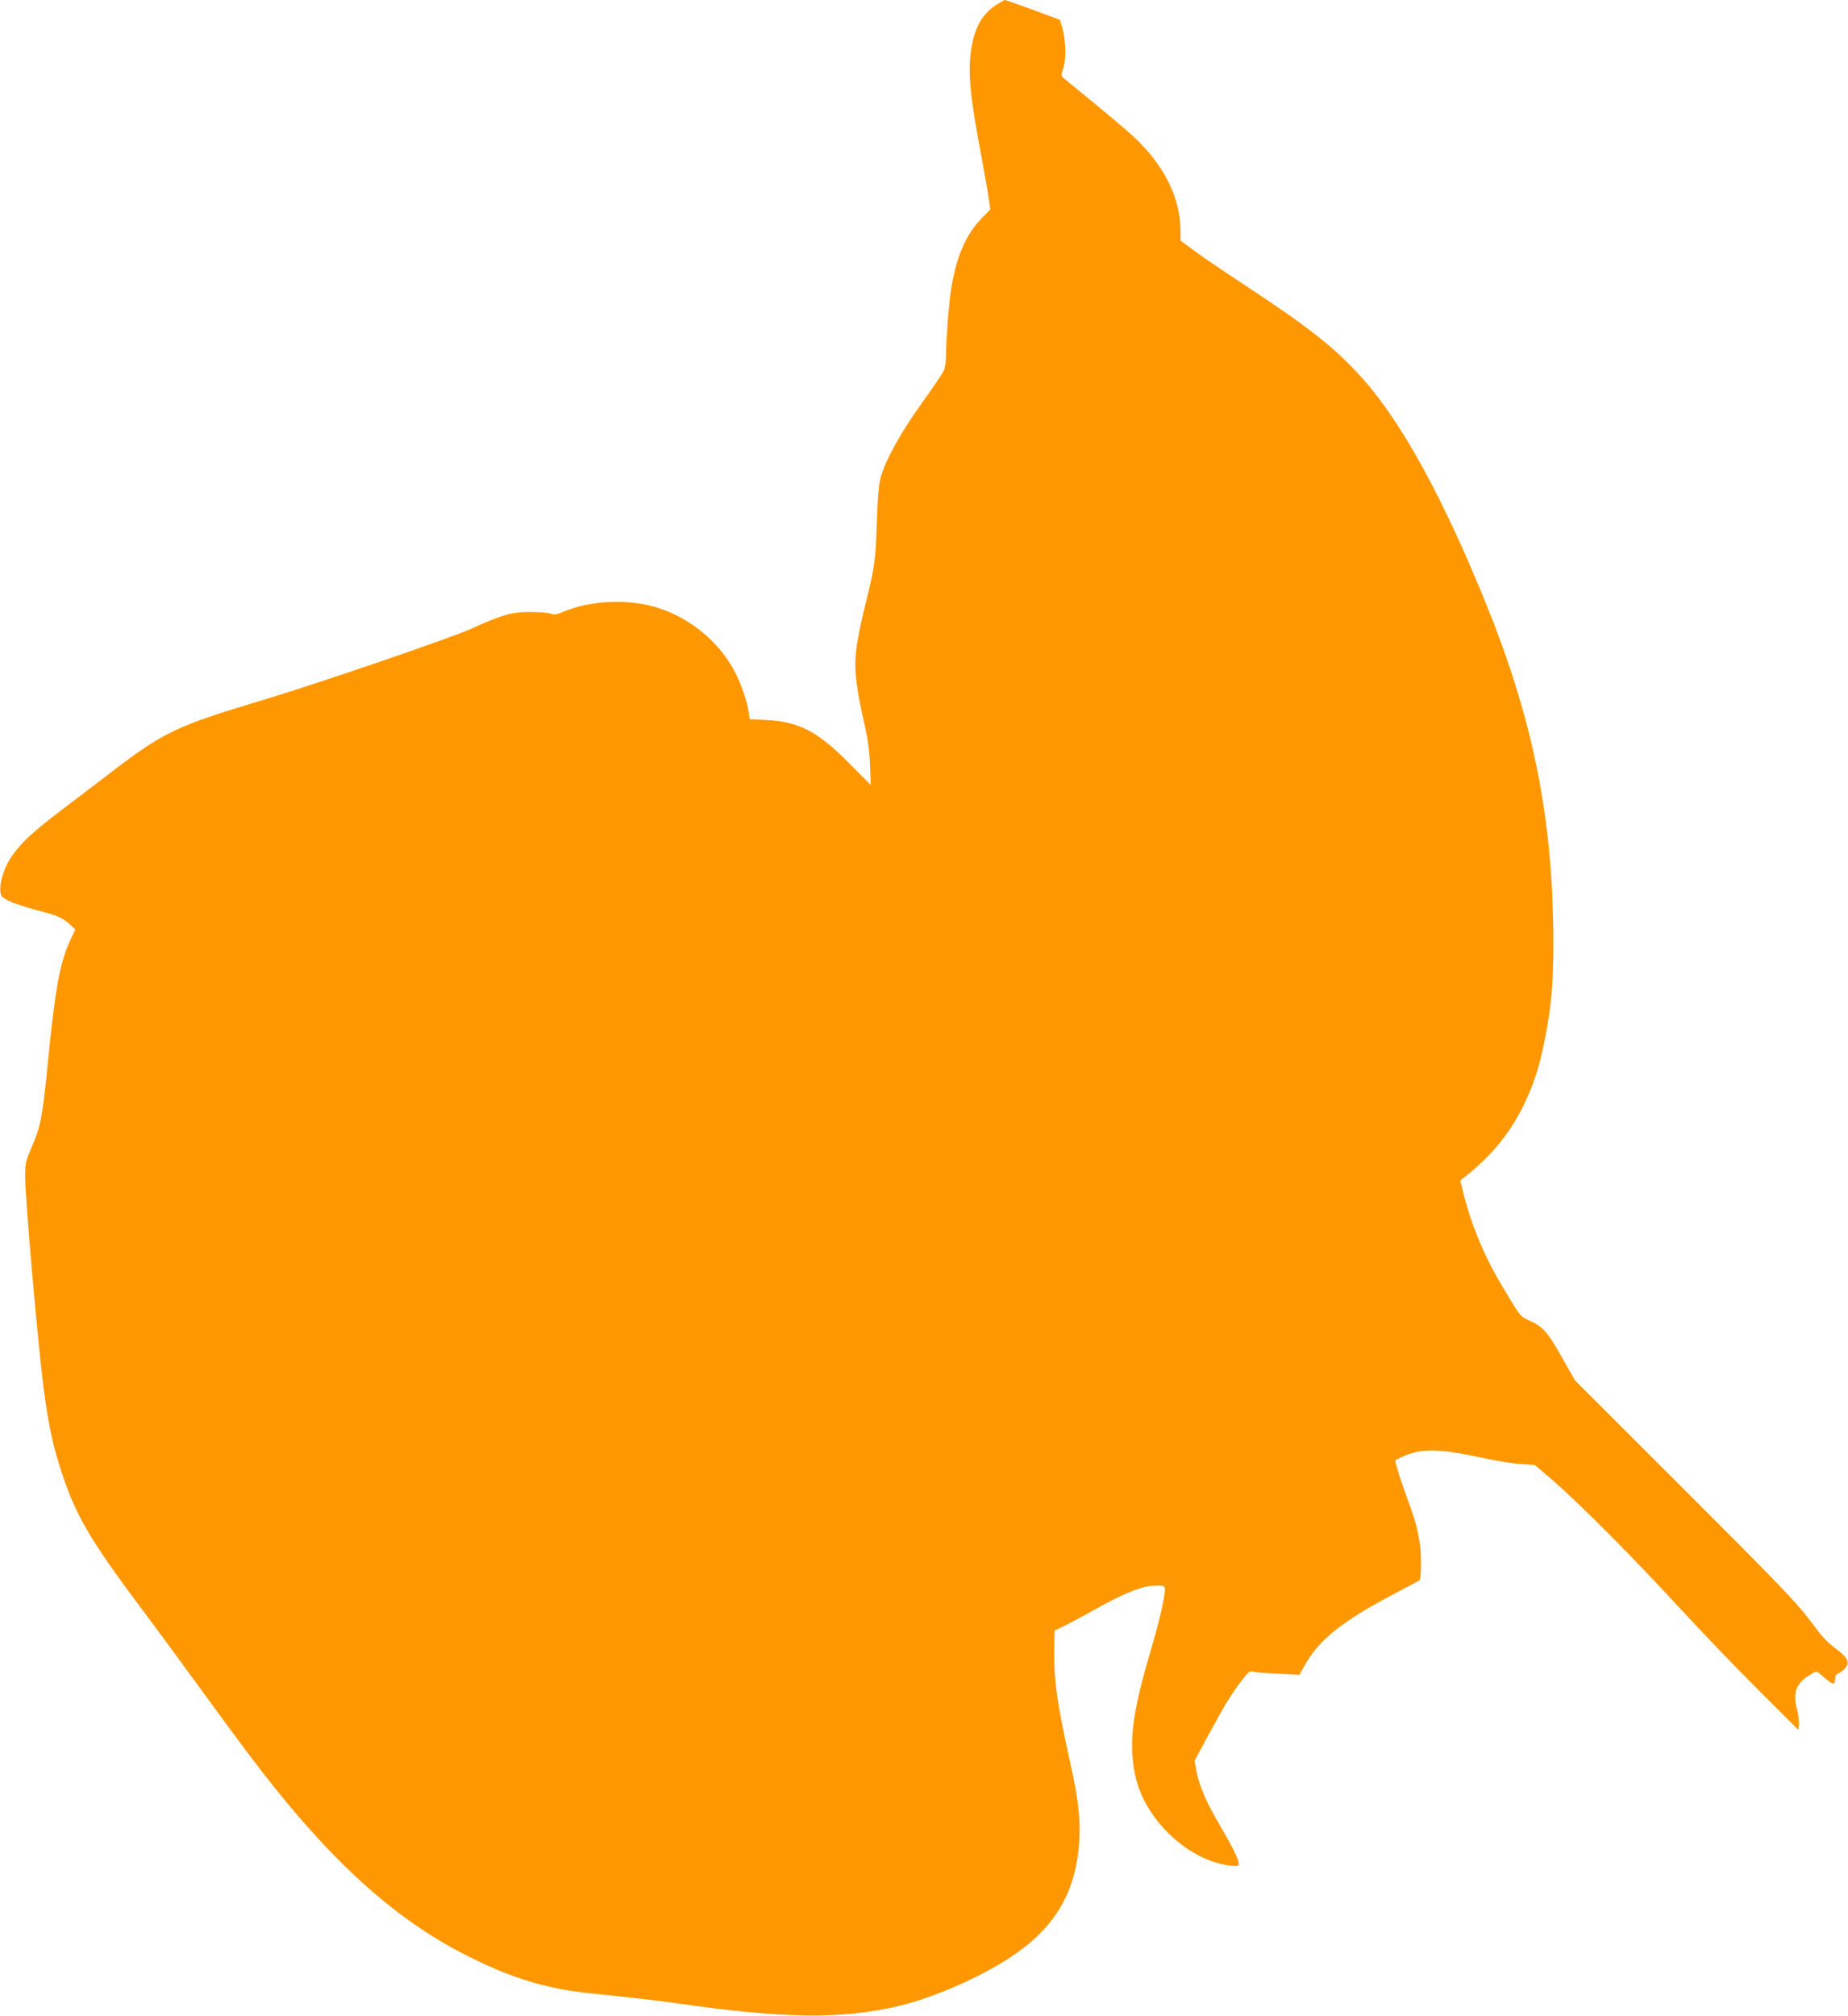
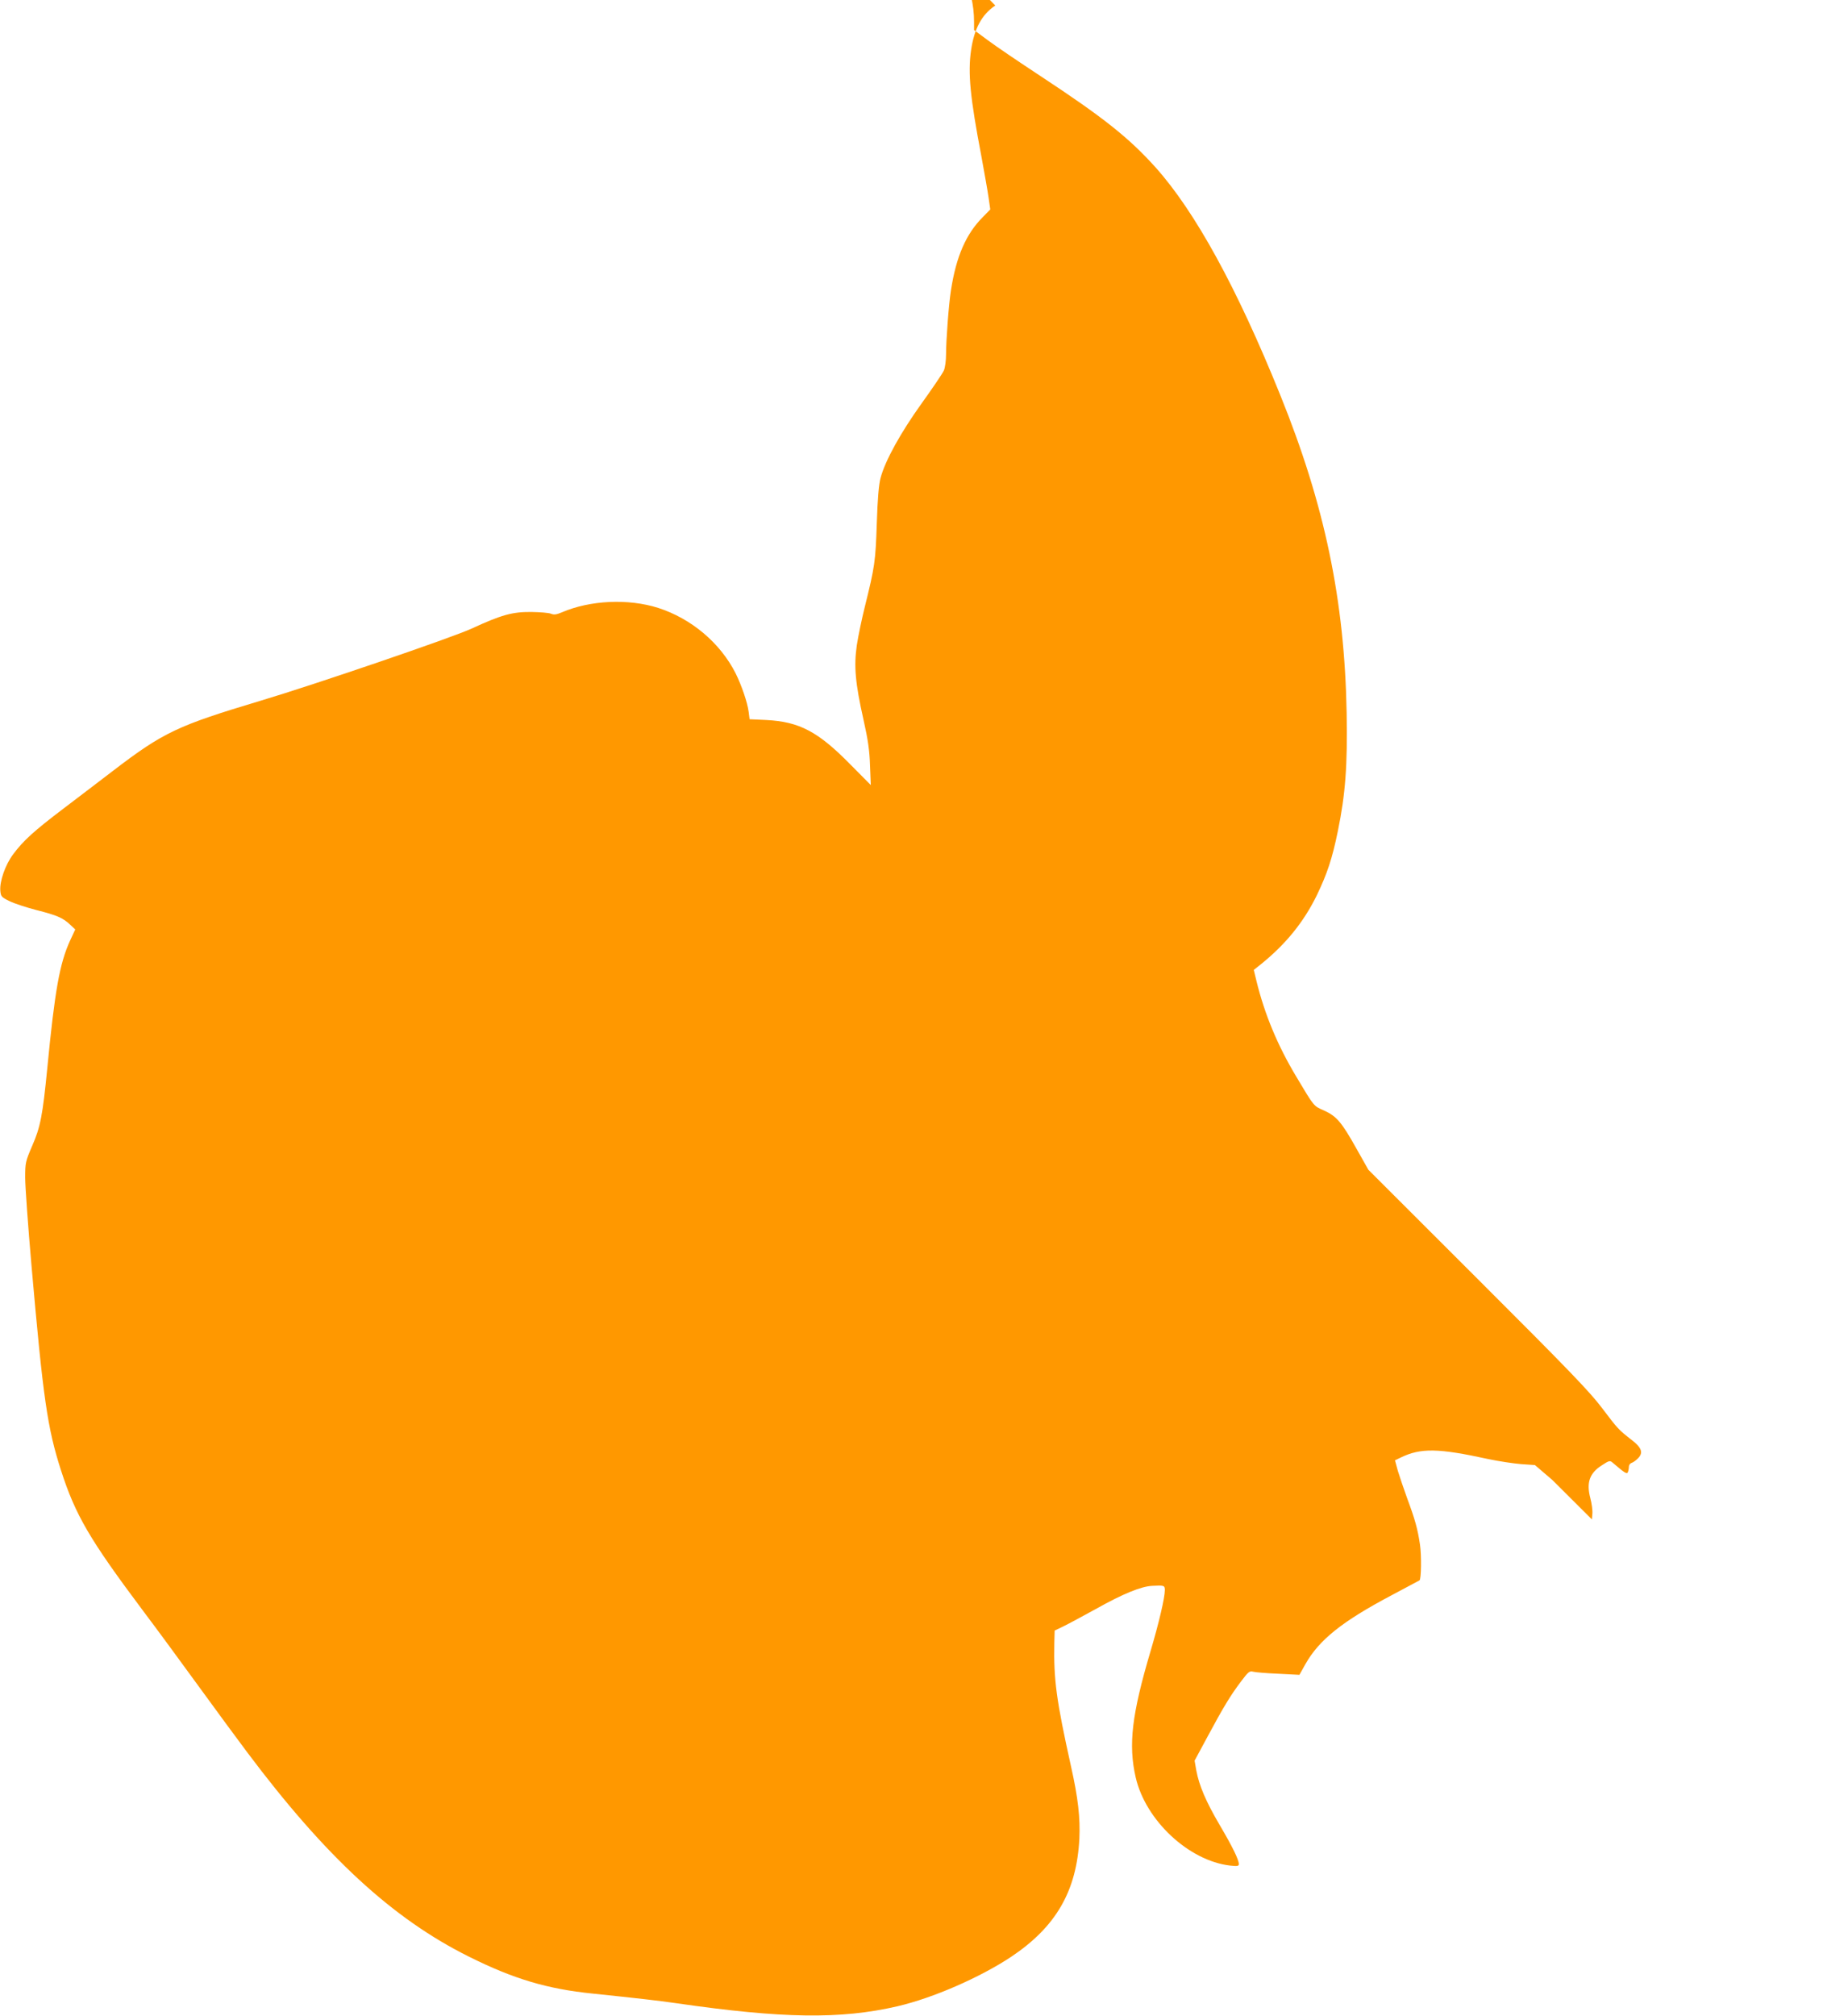
<svg xmlns="http://www.w3.org/2000/svg" version="1.0" width="1174pt" height="1280pt" viewBox="0 0 1174 1280" preserveAspectRatio="xMidYMid meet">
  <g transform="translate(0,1280) scale(0.1,-0.1)" fill="#ff9800" stroke="none">
-     <path d="M6323 12765 c-86 -57 -134 -147 -154 -284 -21 -146 -6 -299 66 -676 18 -99 39 -215 45 -258 l11 -77 -47 -48 c-107 -107 -170 -251 -203 -467 -14 -89 -31 -318 -31 -407 0 -38 -6 -83 -14 -101 -8 -18 -71 -111 -140 -207 -133 -185 -233 -365 -262 -475 -11 -41 -19 -131 -24 -290 -8 -242 -13 -274 -76 -528 -19 -76 -42 -186 -51 -245 -19 -133 -10 -238 43 -474 28 -124 38 -193 41 -288 l5 -125 -129 130 c-206 210 -325 272 -534 283 l-107 5 -6 47 c-8 61 -45 168 -83 245 -98 193 -281 347 -492 415 -190 60 -431 49 -611 -28 -35 -15 -51 -17 -70 -9 -14 6 -70 10 -125 11 -121 1 -189 -18 -380 -106 -124 -57 -999 -356 -1341 -458 -524 -157 -615 -199 -934 -443 -80 -61 -221 -169 -315 -240 -190 -144 -257 -205 -321 -291 -50 -66 -87 -172 -82 -232 3 -36 7 -41 58 -66 30 -15 107 -40 172 -57 131 -33 169 -50 214 -93 l32 -30 -33 -71 c-66 -144 -97 -317 -145 -814 -29 -294 -43 -370 -96 -490 -42 -98 -44 -106 -44 -201 0 -55 18 -306 40 -558 74 -844 101 -1032 187 -1299 92 -286 182 -440 523 -895 81 -107 238 -321 350 -475 112 -154 251 -343 309 -420 501 -668 926 -1059 1411 -1300 283 -141 497 -205 785 -234 287 -30 412 -44 530 -61 677 -98 1045 -103 1405 -20 228 53 525 183 723 314 286 191 417 418 434 751 6 132 -8 258 -53 458 -93 420 -111 549 -106 787 l2 76 58 28 c31 15 125 66 209 112 166 93 283 141 353 144 75 4 80 3 80 -27 0 -49 -38 -209 -90 -385 -120 -404 -143 -597 -95 -805 63 -273 337 -528 598 -559 47 -5 57 -4 57 9 0 28 -40 110 -122 249 -88 150 -130 250 -148 345 l-11 63 82 152 c103 192 148 265 213 351 45 60 54 68 76 62 14 -4 86 -10 160 -13 l135 -7 38 68 c87 154 233 271 547 437 96 51 176 94 178 95 11 9 13 157 3 226 -15 101 -31 159 -83 299 -21 58 -47 135 -58 171 l-18 66 37 18 c126 61 237 60 556 -10 66 -14 160 -28 208 -32 l88 -6 111 -95 c165 -142 513 -491 803 -807 142 -154 371 -392 509 -530 l251 -250 3 36 c2 21 -4 65 -13 99 -26 99 -5 159 74 209 46 30 51 31 68 16 77 -66 91 -75 97 -59 3 8 6 24 6 34 0 10 8 21 18 24 11 4 29 17 42 31 32 34 21 66 -43 115 -82 64 -87 69 -186 200 -78 104 -211 242 -790 820 l-696 695 -75 133 c-95 170 -127 207 -206 243 -68 30 -61 21 -178 217 -118 197 -200 394 -252 606 l-17 70 44 35 c160 129 272 268 355 436 67 139 99 234 135 410 48 233 62 417 56 750 -13 717 -139 1321 -422 2020 -275 681 -540 1163 -791 1444 -170 189 -331 317 -729 579 -137 90 -289 193 -337 229 l-88 65 0 52 c0 218 -100 421 -297 607 -38 35 -149 129 -246 209 -98 80 -187 153 -198 162 -19 16 -19 19 -3 68 19 59 15 181 -9 260 l-14 44 -169 63 c-93 34 -174 62 -179 63 -6 0 -33 -16 -62 -35z" />
+     <path d="M6323 12765 c-86 -57 -134 -147 -154 -284 -21 -146 -6 -299 66 -676 18 -99 39 -215 45 -258 l11 -77 -47 -48 c-107 -107 -170 -251 -203 -467 -14 -89 -31 -318 -31 -407 0 -38 -6 -83 -14 -101 -8 -18 -71 -111 -140 -207 -133 -185 -233 -365 -262 -475 -11 -41 -19 -131 -24 -290 -8 -242 -13 -274 -76 -528 -19 -76 -42 -186 -51 -245 -19 -133 -10 -238 43 -474 28 -124 38 -193 41 -288 l5 -125 -129 130 c-206 210 -325 272 -534 283 l-107 5 -6 47 c-8 61 -45 168 -83 245 -98 193 -281 347 -492 415 -190 60 -431 49 -611 -28 -35 -15 -51 -17 -70 -9 -14 6 -70 10 -125 11 -121 1 -189 -18 -380 -106 -124 -57 -999 -356 -1341 -458 -524 -157 -615 -199 -934 -443 -80 -61 -221 -169 -315 -240 -190 -144 -257 -205 -321 -291 -50 -66 -87 -172 -82 -232 3 -36 7 -41 58 -66 30 -15 107 -40 172 -57 131 -33 169 -50 214 -93 l32 -30 -33 -71 c-66 -144 -97 -317 -145 -814 -29 -294 -43 -370 -96 -490 -42 -98 -44 -106 -44 -201 0 -55 18 -306 40 -558 74 -844 101 -1032 187 -1299 92 -286 182 -440 523 -895 81 -107 238 -321 350 -475 112 -154 251 -343 309 -420 501 -668 926 -1059 1411 -1300 283 -141 497 -205 785 -234 287 -30 412 -44 530 -61 677 -98 1045 -103 1405 -20 228 53 525 183 723 314 286 191 417 418 434 751 6 132 -8 258 -53 458 -93 420 -111 549 -106 787 l2 76 58 28 c31 15 125 66 209 112 166 93 283 141 353 144 75 4 80 3 80 -27 0 -49 -38 -209 -90 -385 -120 -404 -143 -597 -95 -805 63 -273 337 -528 598 -559 47 -5 57 -4 57 9 0 28 -40 110 -122 249 -88 150 -130 250 -148 345 l-11 63 82 152 c103 192 148 265 213 351 45 60 54 68 76 62 14 -4 86 -10 160 -13 l135 -7 38 68 c87 154 233 271 547 437 96 51 176 94 178 95 11 9 13 157 3 226 -15 101 -31 159 -83 299 -21 58 -47 135 -58 171 l-18 66 37 18 c126 61 237 60 556 -10 66 -14 160 -28 208 -32 l88 -6 111 -95 l251 -250 3 36 c2 21 -4 65 -13 99 -26 99 -5 159 74 209 46 30 51 31 68 16 77 -66 91 -75 97 -59 3 8 6 24 6 34 0 10 8 21 18 24 11 4 29 17 42 31 32 34 21 66 -43 115 -82 64 -87 69 -186 200 -78 104 -211 242 -790 820 l-696 695 -75 133 c-95 170 -127 207 -206 243 -68 30 -61 21 -178 217 -118 197 -200 394 -252 606 l-17 70 44 35 c160 129 272 268 355 436 67 139 99 234 135 410 48 233 62 417 56 750 -13 717 -139 1321 -422 2020 -275 681 -540 1163 -791 1444 -170 189 -331 317 -729 579 -137 90 -289 193 -337 229 l-88 65 0 52 c0 218 -100 421 -297 607 -38 35 -149 129 -246 209 -98 80 -187 153 -198 162 -19 16 -19 19 -3 68 19 59 15 181 -9 260 l-14 44 -169 63 c-93 34 -174 62 -179 63 -6 0 -33 -16 -62 -35z" />
  </g>
</svg>